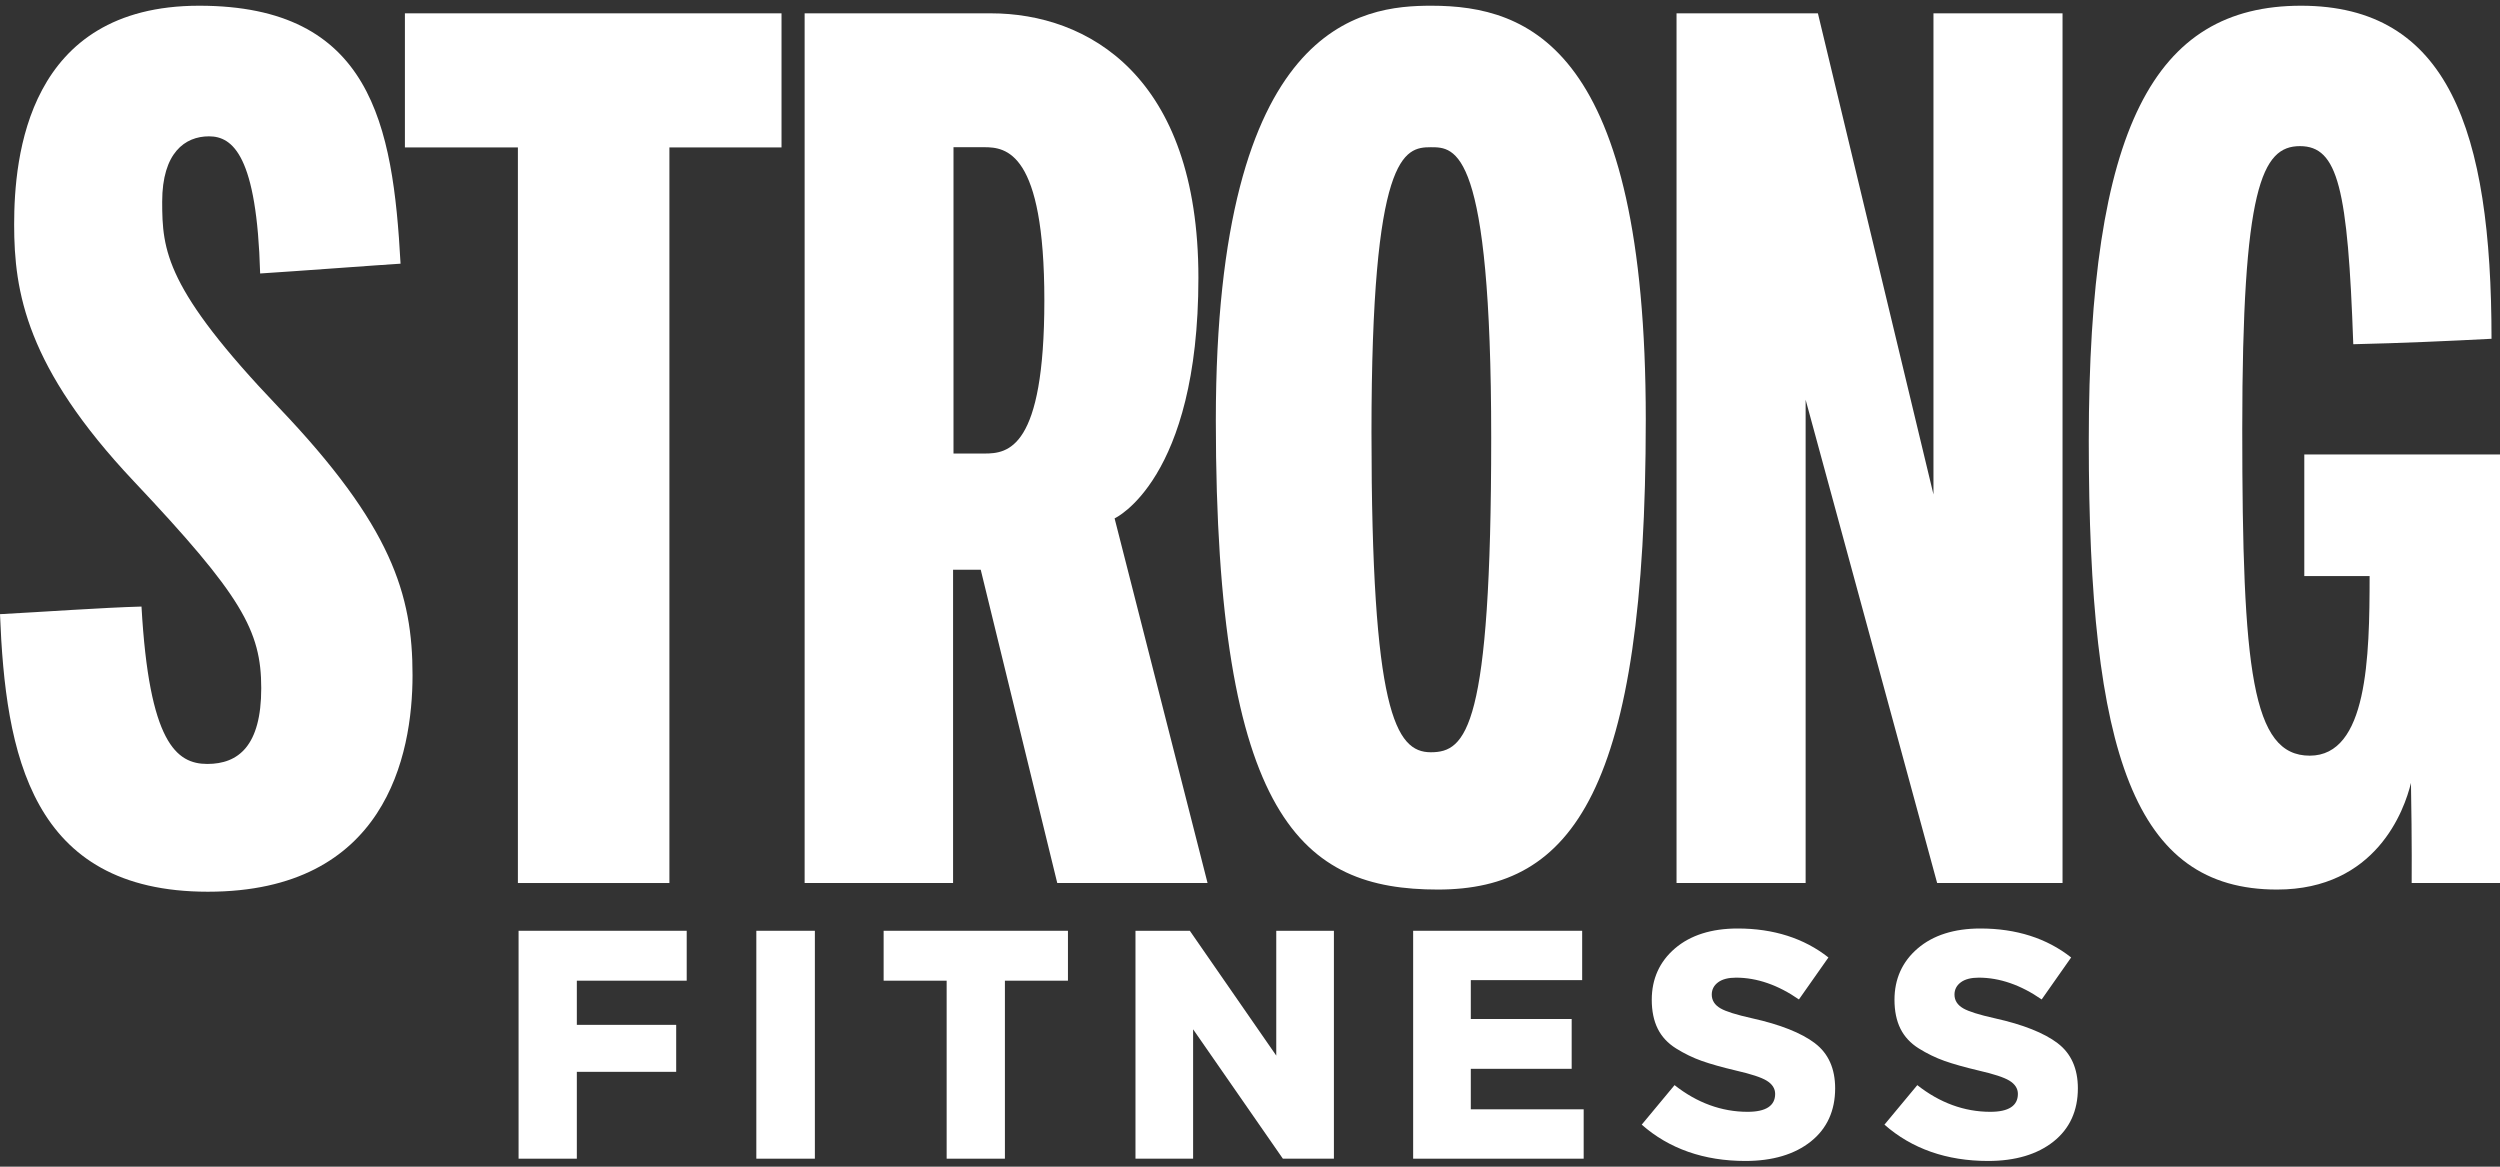
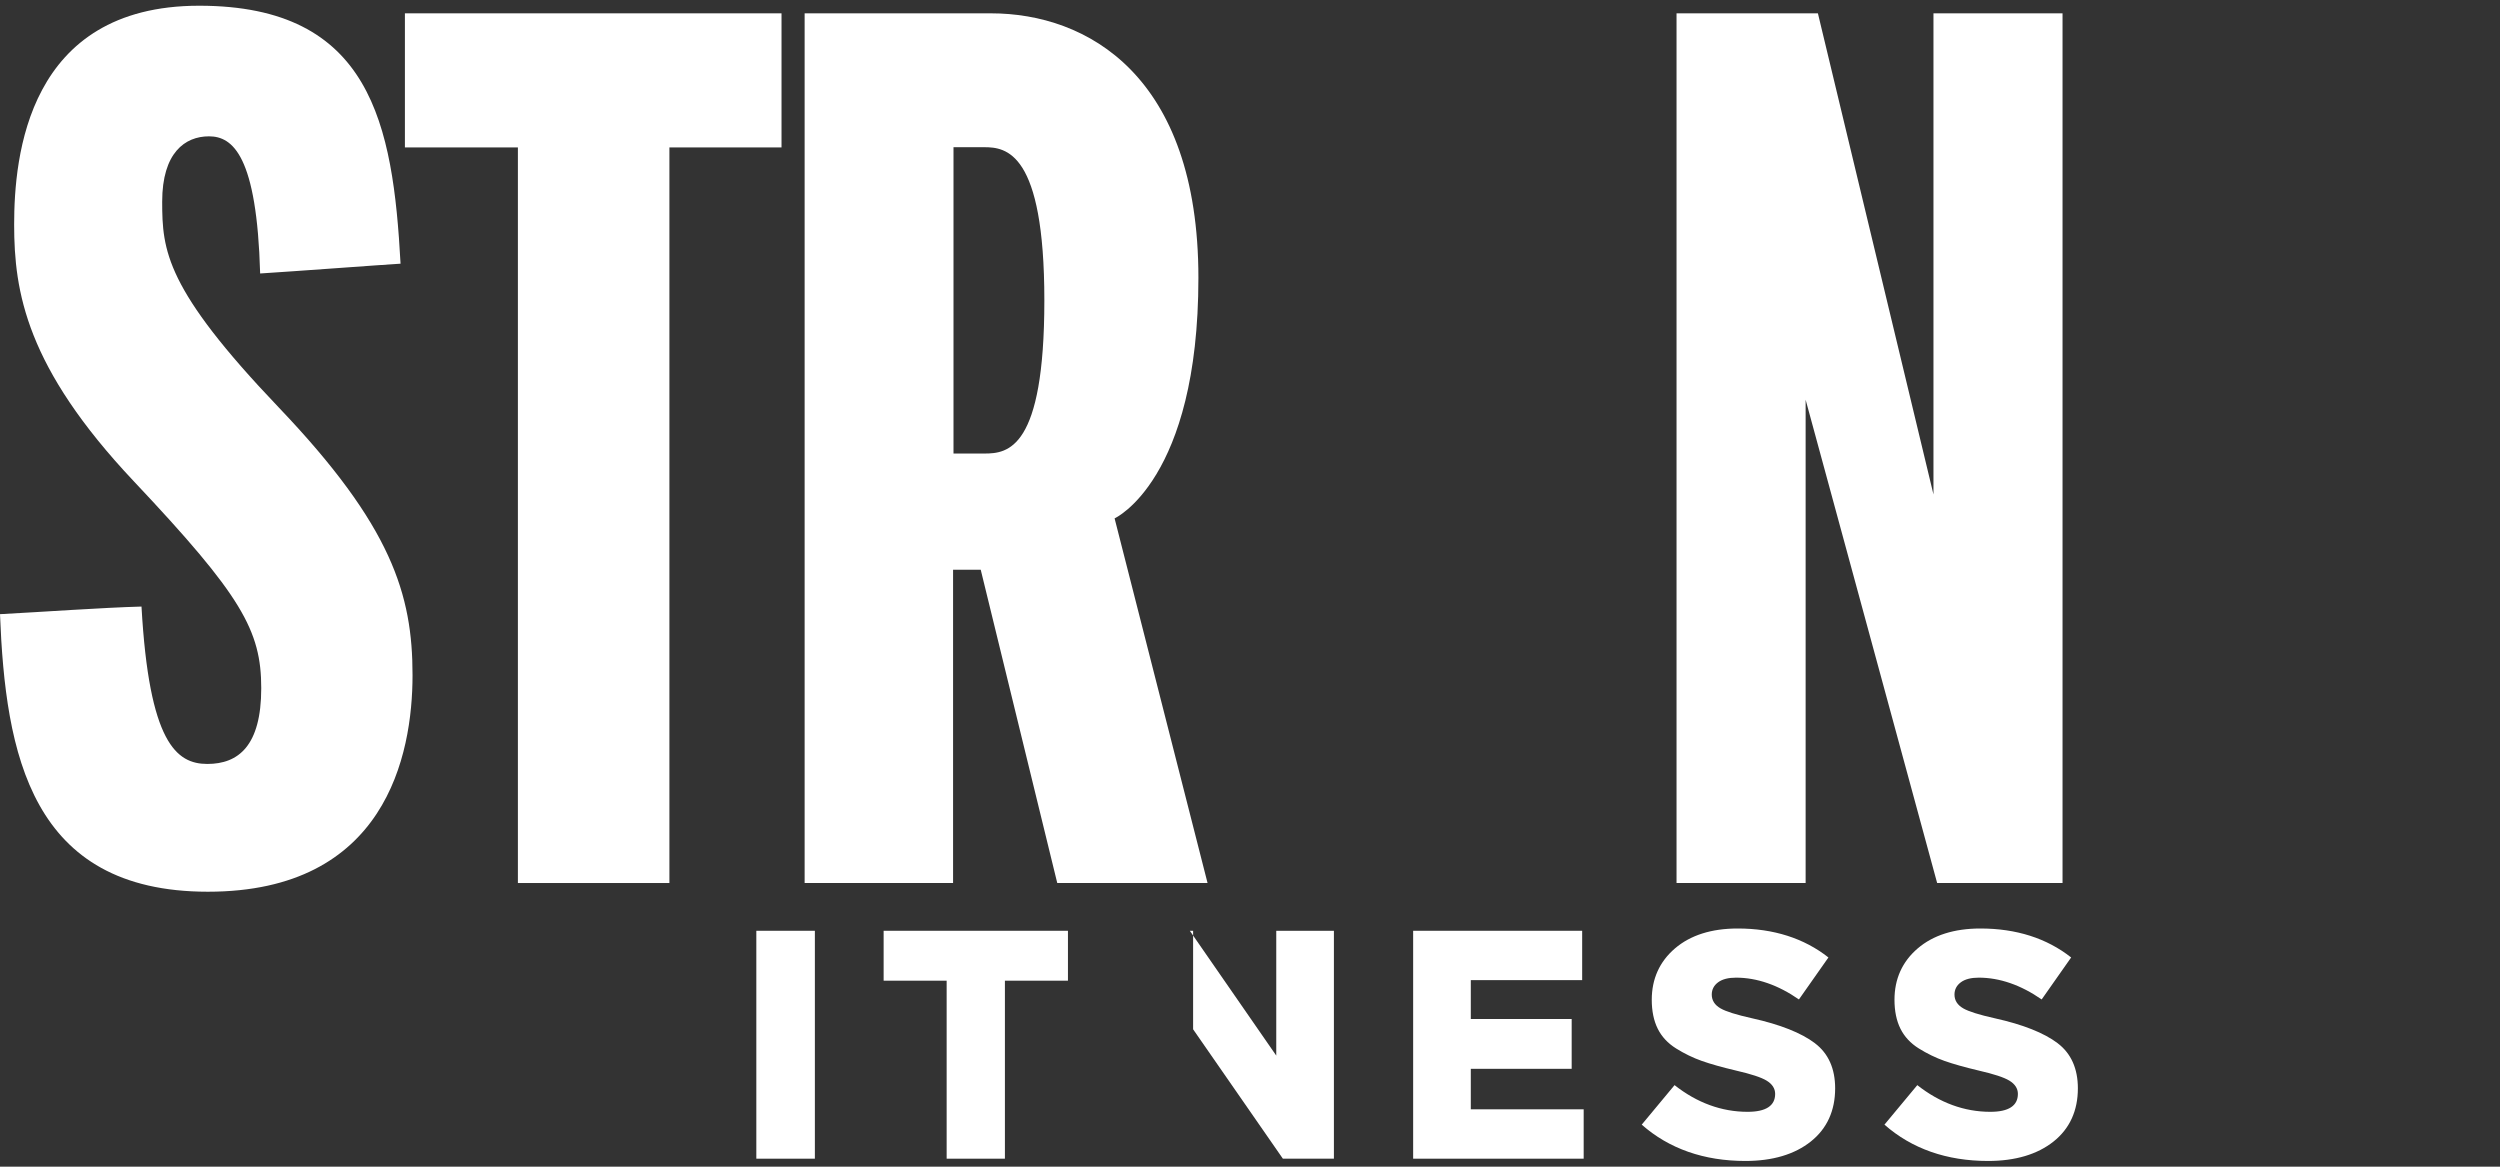
<svg xmlns="http://www.w3.org/2000/svg" width="135" height="63" viewBox="0 0 135 63" fill="none">
  <rect x="0" y="0" width="135" height="63" fill="#333333" stroke="none" />
  <path d="M8.758 10.889C8.758 8.244 9.992 7.362 11.285 7.362C12.578 7.362 13.871 8.42 14.048 14.768C15.929 14.65 20.631 14.298 21.63 14.239C21.219 6.715 20.043 0.309 10.756 0.309C1.469 0.309 0.764 8.479 0.764 12.123C0.764 15.767 1.411 19.823 7.23 25.994C13.049 32.166 14.107 34.047 14.107 37.162C14.107 40.277 12.872 41.253 11.197 41.253C9.522 41.253 8.053 40.101 7.641 32.754C5.525 32.812 2.234 33.048 0 33.165C0.294 40.689 1.646 48.153 11.226 48.153C20.807 48.153 22.277 40.806 22.277 36.457C22.277 32.107 21.16 28.404 15.047 21.997C8.934 15.591 8.758 13.534 8.758 10.889Z" fill="white" />
  <path d="M36.148 47.683V7.961H42.202V0.72H21.865V7.961H27.966V47.683H36.148Z" fill="white" />
  <path d="M51.466 30.764H52.959L57.092 47.683H65.208L60.188 27.992C60.188 27.992 64.714 25.935 64.714 15.003C64.714 4.07 58.7 0.72 53.508 0.72H43.45V47.683H51.466V30.764ZM51.489 7.949H53.142C54.326 7.949 56.395 8.184 56.395 16.22C56.395 24.255 54.428 24.491 53.159 24.491H51.489V7.949Z" fill="white" />
-   <path d="M77.645 48.036C84.934 48.036 88.872 42.687 88.872 22.644C88.872 2.601 82.583 0.309 77.293 0.309C73.59 0.309 65.655 1.131 65.655 22.703C65.655 44.274 70.357 48.036 77.645 48.036ZM77.263 7.95C78.586 7.95 80.525 7.95 80.525 23.643C80.525 39.337 79.174 40.622 77.263 40.622C75.353 40.622 74.06 38.396 74.06 23.349C74.06 8.302 75.823 7.95 77.263 7.95Z" fill="white" />
  <path d="M97.504 21.586L104.606 47.683H111.377V0.72H104.407V26.699L98.167 0.72H90.533V47.683H97.504V21.586Z" fill="white" />
-   <path d="M124.432 24.541V31.108H127.959C127.959 35.516 127.841 40.806 124.726 40.806C121.611 40.806 121.082 36.222 121.082 23.173C121.082 10.124 122.14 7.891 124.197 7.891C126.254 7.891 126.783 10.183 127.077 18.588C129.663 18.53 132.308 18.412 134.542 18.294C134.542 7.009 132.192 0.309 124.256 0.309C116.321 0.309 112.794 6.892 112.794 23.82C112.794 40.747 115.261 48.036 122.961 48.036C128.311 48.036 129.84 43.745 130.192 42.276C130.251 45.508 130.23 47.683 130.23 47.683H135V24.541H124.431H124.432Z" fill="white" />
-   <path d="M28.003 62.569H31.149V57.879H36.514V55.342H31.149V52.957H37.082V50.262H28.003V62.569Z" fill="white" />
  <path d="M44.003 50.262H40.842V62.569H44.003V50.262Z" fill="white" />
  <path d="M47.716 52.957H51.119V62.569H54.265V52.957H57.669V50.262H47.716V52.957Z" fill="white" />
-   <path d="M68.918 57.002L64.25 50.262H61.316V62.569H64.428V55.582L69.275 62.569H72.031V50.262H68.918V57.002Z" fill="white" />
+   <path d="M68.918 57.002L64.25 50.262H61.316H64.428V55.582L69.275 62.569H72.031V50.262H68.918V57.002Z" fill="white" />
  <path d="M79.423 57.716H84.87V55.026H79.423V52.927H85.437V50.262H76.31V62.569H85.518V59.903H79.423V57.716Z" fill="white" />
  <path d="M98.008 56.335C97.273 55.777 96.131 55.324 94.616 54.988C93.761 54.797 93.202 54.622 92.907 54.451C92.594 54.271 92.435 54.021 92.435 53.707C92.435 53.433 92.553 53.208 92.785 53.039C93.01 52.875 93.333 52.793 93.745 52.793C94.874 52.793 96.016 53.189 97.142 53.97L98.735 51.703C97.419 50.665 95.77 50.139 93.832 50.139C92.42 50.139 91.28 50.501 90.446 51.216C89.616 51.928 89.195 52.861 89.195 53.989C89.195 54.594 89.303 55.12 89.517 55.55C89.729 55.979 90.062 56.337 90.505 56.614C90.956 56.896 91.426 57.124 91.9 57.291C92.376 57.459 92.992 57.632 93.731 57.807C94.561 57.998 95.107 58.177 95.397 58.354C95.703 58.54 95.858 58.781 95.858 59.071C95.858 59.712 95.359 60.038 94.373 60.038C92.967 60.038 91.639 59.553 90.426 58.597L88.653 60.731C90.131 62.032 92.014 62.692 94.251 62.692C95.723 62.692 96.912 62.337 97.787 61.639C98.657 60.945 99.098 59.98 99.098 58.771C99.098 57.703 98.731 56.884 98.007 56.336L98.008 56.335Z" fill="white" />
  <path d="M111.116 56.335C110.38 55.777 109.239 55.324 107.723 54.988C106.869 54.797 106.31 54.622 106.014 54.451C105.701 54.271 105.542 54.021 105.542 53.707C105.542 53.433 105.66 53.208 105.892 53.039C106.117 52.875 106.44 52.793 106.853 52.793C107.981 52.793 109.124 53.189 110.25 53.97L111.842 51.703C110.526 50.665 108.878 50.139 106.94 50.139C105.527 50.139 104.388 50.501 103.554 51.216C102.723 51.928 102.302 52.861 102.302 53.989C102.302 54.594 102.41 55.12 102.624 55.55C102.837 55.979 103.169 56.337 103.612 56.614C104.064 56.896 104.534 57.124 105.007 57.291C105.484 57.459 106.1 57.632 106.838 57.807C107.669 57.998 108.214 58.177 108.505 58.354C108.811 58.54 108.966 58.781 108.966 59.071C108.966 59.712 108.466 60.038 107.481 60.038C106.074 60.038 104.747 59.553 103.534 58.597L101.76 60.731C103.239 62.032 105.121 62.692 107.358 62.692C108.83 62.692 110.02 62.337 110.895 61.639C111.764 60.945 112.205 59.98 112.205 58.771C112.205 57.703 111.838 56.884 111.115 56.336L111.116 56.335Z" fill="white" />
</svg>